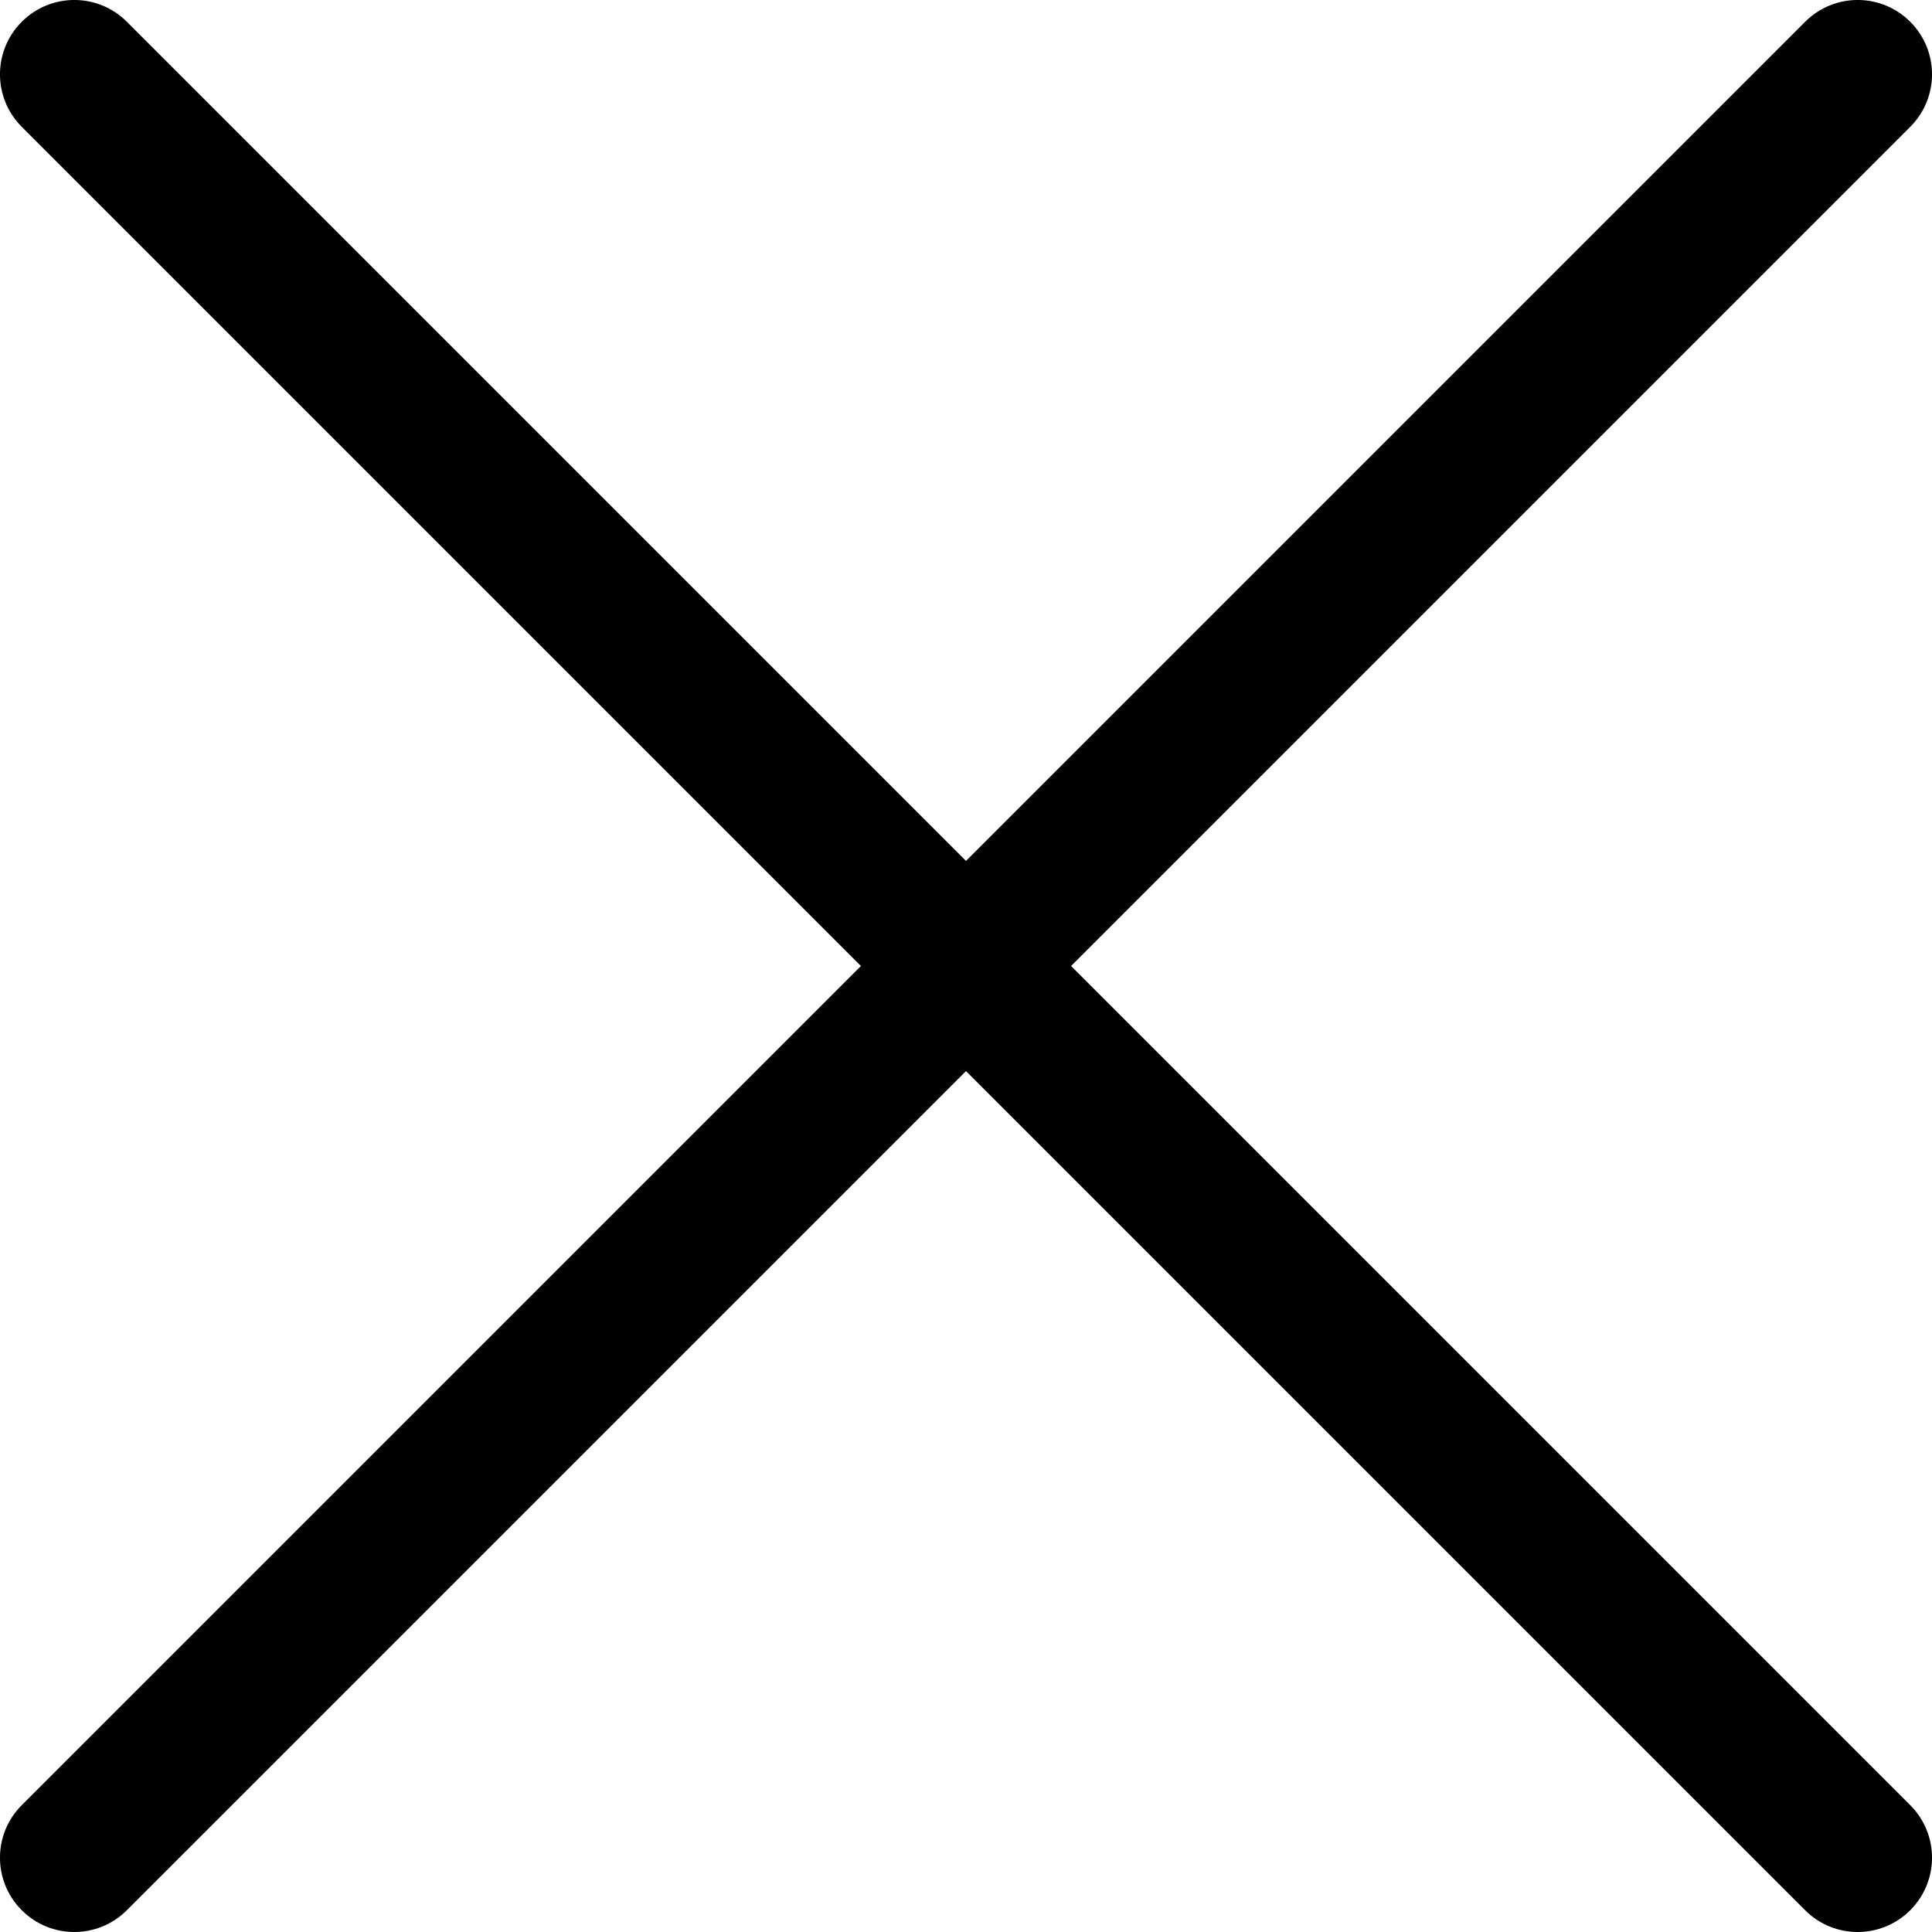
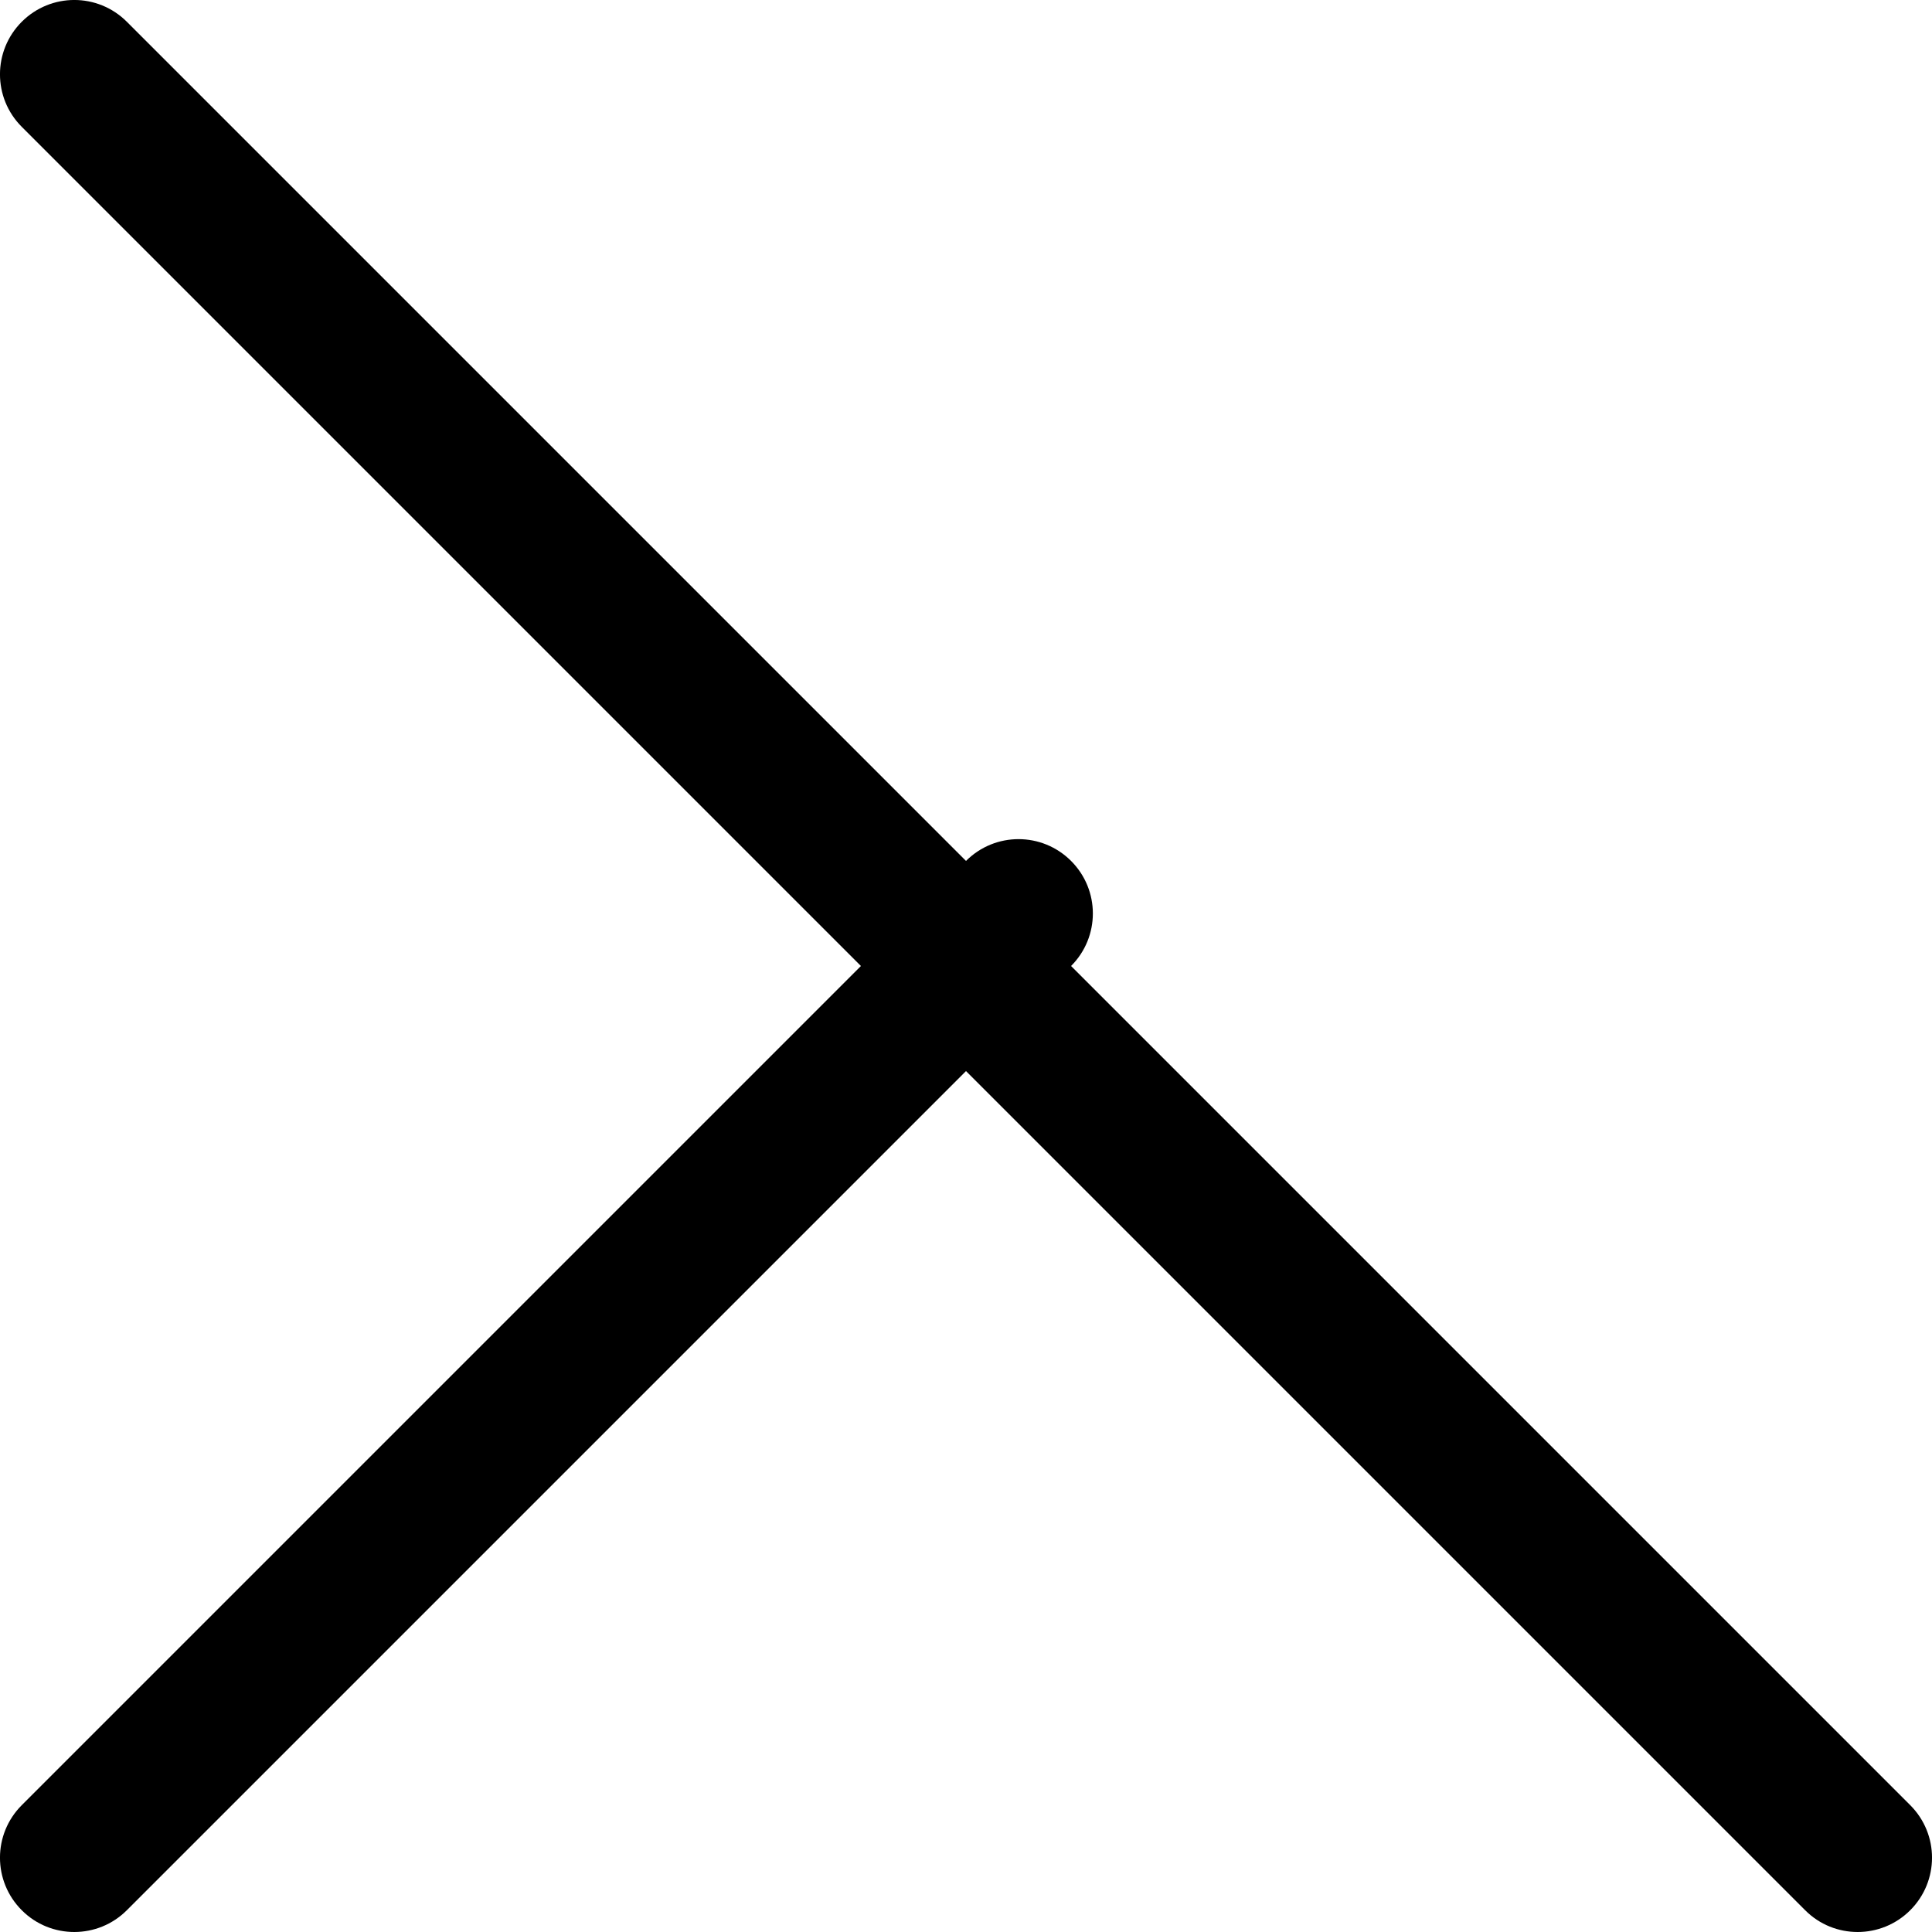
<svg xmlns="http://www.w3.org/2000/svg" version="1.1" id="レイヤー_1" x="0px" y="0px" viewBox="0 0 26 26" style="enable-background:new 0 0 26 26;" xml:space="preserve">
-   <path d="M14.414,13L25.707,1.707c0.391-0.391,0.391-1.023,0-1.414s-1.023-0.391-1.414,0L13,11.586L1.707,0.293  c-0.391-0.391-1.023-0.391-1.414,0s-0.391,1.023,0,1.414L11.586,13L0.293,24.293c-0.391,0.391-0.391,1.023,0,1.414  C0.488,25.903,0.744,26,1,26s0.512-0.098,0.707-0.293L13,14.414l11.293,11.293C24.488,25.903,24.744,26,25,26  s0.512-0.098,0.707-0.293c0.391-0.391,0.391-1.023,0-1.414L14.414,13z" />
+   <path d="M14.414,13c0.391-0.391,0.391-1.023,0-1.414s-1.023-0.391-1.414,0L13,11.586L1.707,0.293  c-0.391-0.391-1.023-0.391-1.414,0s-0.391,1.023,0,1.414L11.586,13L0.293,24.293c-0.391,0.391-0.391,1.023,0,1.414  C0.488,25.903,0.744,26,1,26s0.512-0.098,0.707-0.293L13,14.414l11.293,11.293C24.488,25.903,24.744,26,25,26  s0.512-0.098,0.707-0.293c0.391-0.391,0.391-1.023,0-1.414L14.414,13z" />
</svg>